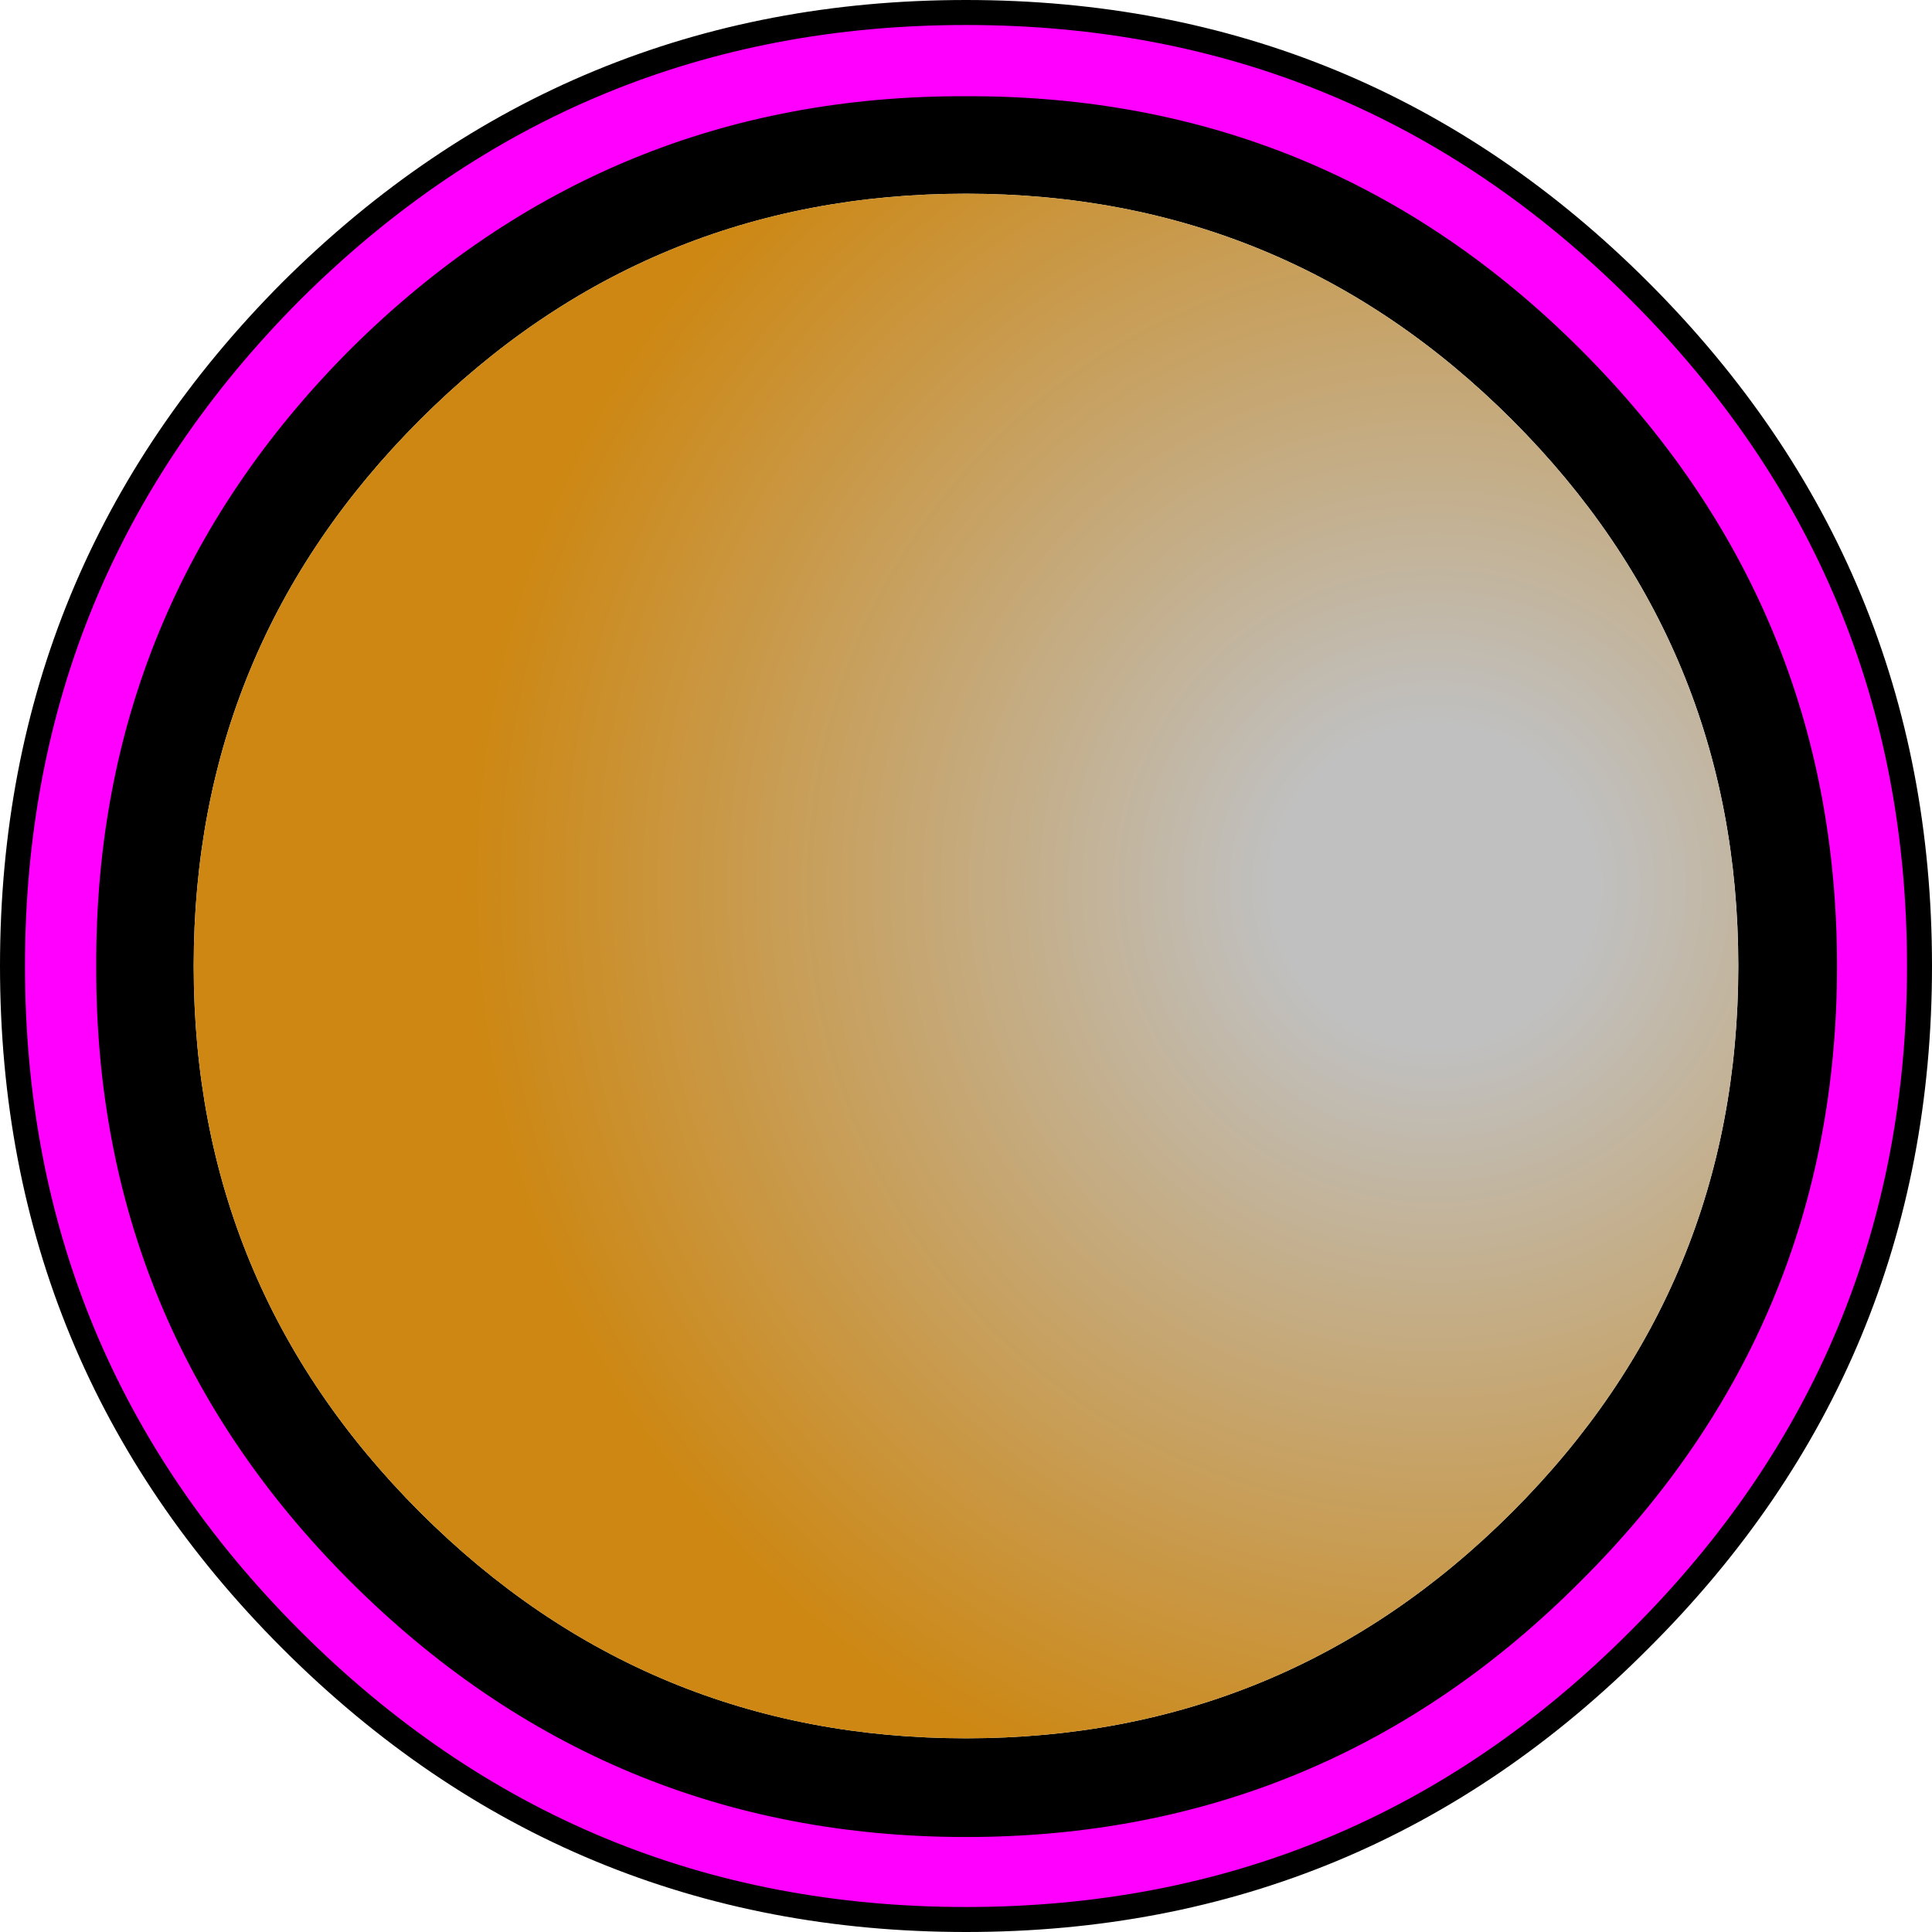
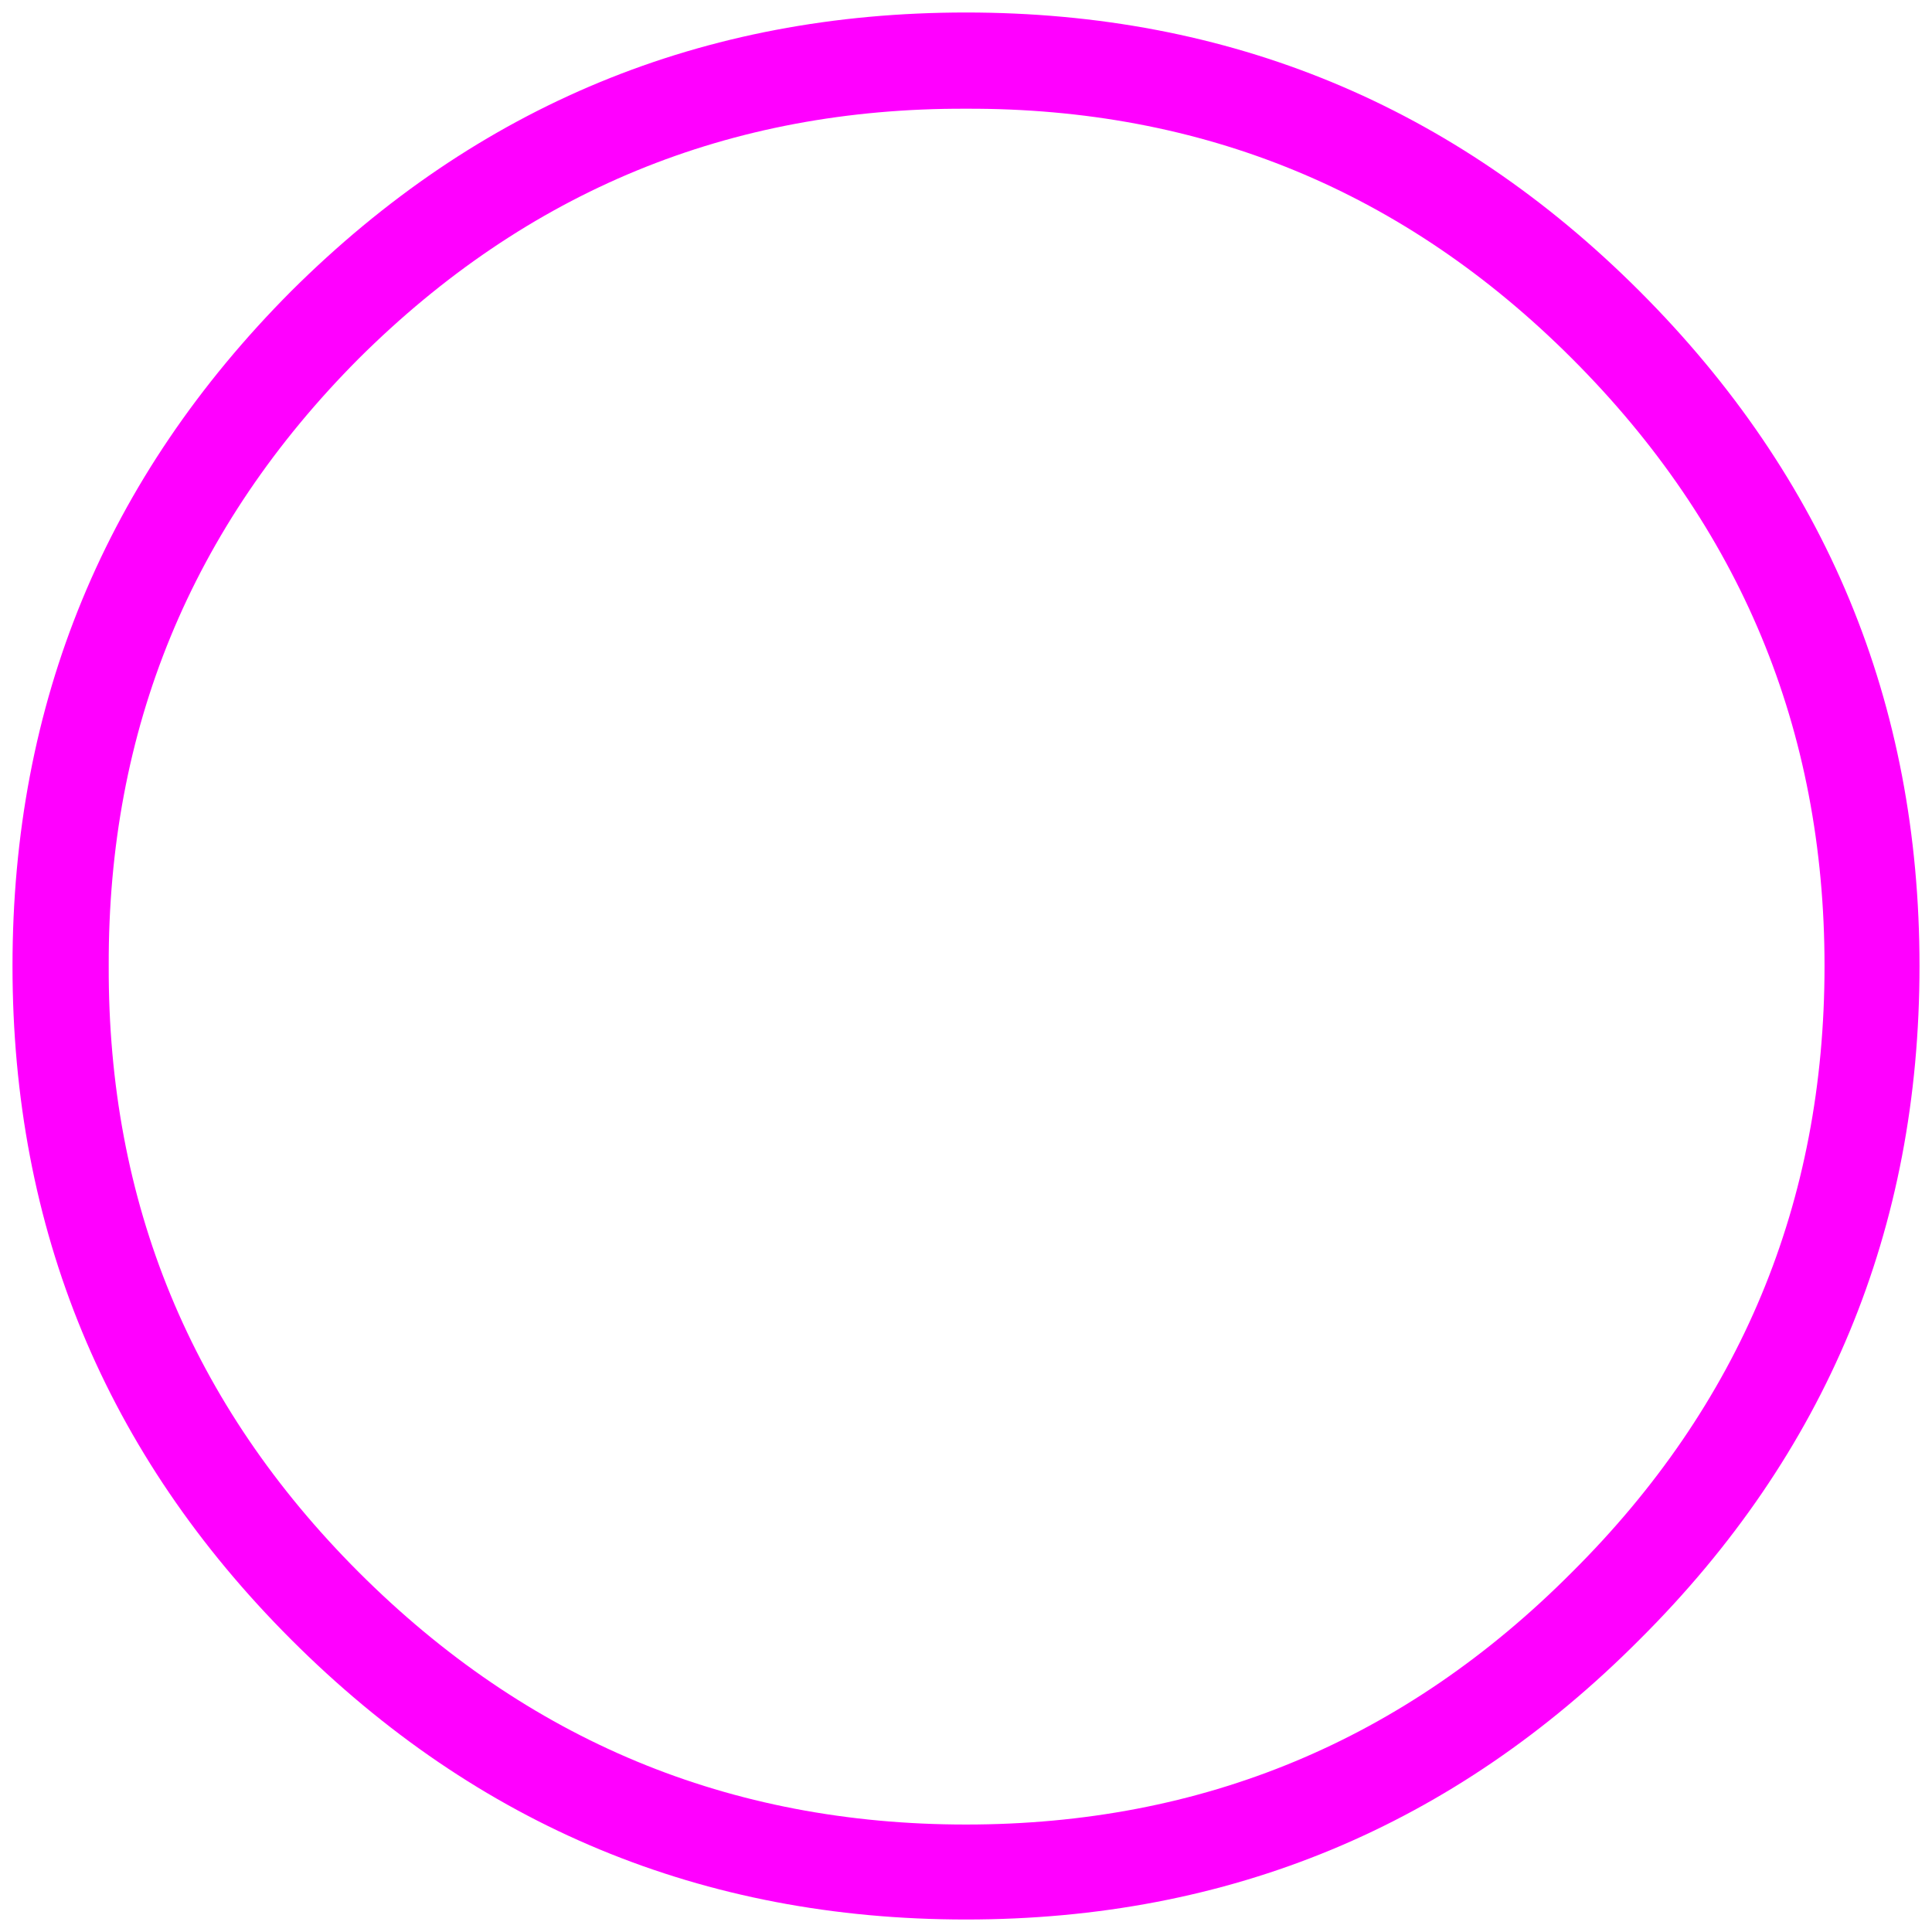
<svg xmlns="http://www.w3.org/2000/svg" height="77.3px" width="77.3px">
  <g transform="matrix(1.0, 0.0, 0.0, 1.0, 35.6, 35.6)">
-     <path d="M24.9 -18.8 Q15.85 -27.85 3.05 -27.85 -9.75 -27.85 -18.8 -18.8 -27.85 -9.75 -27.85 3.05 -27.85 15.85 -18.8 24.9 -9.75 33.95 3.05 33.95 15.85 33.95 24.9 24.9 33.95 15.85 33.95 3.05 33.95 -9.75 24.9 -18.8 M27.3 -21.25 Q37.4 -11.15 37.4 3.05 37.4 17.25 27.3 27.3 17.25 37.4 3.05 37.4 -11.15 37.4 -21.25 27.3 -31.3 17.25 -31.25 3.05 -31.3 -11.15 -21.25 -21.25 -11.15 -31.3 3.05 -31.25 17.25 -31.3 27.3 -21.25" fill="#000000" fill-rule="evenodd" stroke="none" />
    <path d="M27.3 -21.25 Q17.25 -31.3 3.05 -31.25 -11.15 -31.3 -21.25 -21.25 -31.3 -11.15 -31.25 3.05 -31.3 17.25 -21.25 27.3 -11.15 37.4 3.05 37.4 17.25 37.4 27.3 27.3 37.4 17.25 37.4 3.05 37.4 -11.15 27.3 -21.25 M30.0 -23.95 Q41.2 -12.75 41.2 3.05 41.2 18.85 30.0 30.0 18.85 41.2 3.05 41.2 -12.75 41.2 -23.95 30.0 -35.1 18.85 -35.1 3.05 -35.1 -12.75 -23.95 -23.95 -12.75 -35.1 3.05 -35.1 18.85 -35.1 30.0 -23.95" fill="#ff00ff" fill-rule="evenodd" stroke="none" />
-     <path d="M24.9 -18.8 Q33.95 -9.75 33.95 3.05 33.95 15.85 24.9 24.9 15.85 33.95 3.05 33.95 -9.75 33.95 -18.8 24.9 -27.85 15.85 -27.85 3.05 -27.85 -9.75 -18.8 -18.8 -9.75 -27.85 3.05 -27.85 15.85 -27.85 24.9 -18.8" fill="url(#gradient0)" fill-rule="evenodd" stroke="none" />
-     <path d="M27.3 -21.25 Q37.4 -11.15 37.4 3.05 37.4 17.25 27.3 27.3 17.25 37.4 3.05 37.4 -11.15 37.4 -21.25 27.3 -31.3 17.25 -31.25 3.05 -31.3 -11.15 -21.25 -21.25 -11.15 -31.3 3.05 -31.25 17.25 -31.3 27.3 -21.25 M30.0 -23.95 Q41.2 -12.75 41.2 3.05 41.2 18.85 30.0 30.0 18.85 41.2 3.05 41.2 -12.75 41.2 -23.95 30.0 -35.1 18.85 -35.1 3.05 -35.1 -12.75 -23.95 -23.95 -12.75 -35.1 3.05 -35.1 18.85 -35.1 30.0 -23.95" fill="none" stroke="#000000" stroke-linecap="round" stroke-linejoin="round" stroke-width="1.0" />
  </g>
  <defs>
    <radialGradient cx="0" cy="0" gradientTransform="matrix(0.061, 0.0, 0.0, 0.061, 21.8, -0.15)" gradientUnits="userSpaceOnUse" id="gradient0" r="819.2" spreadMethod="pad">
      <stop offset="0.129" stop-color="#c0c0c0" />
      <stop offset="0.776" stop-color="#cd8712" />
    </radialGradient>
  </defs>
</svg>